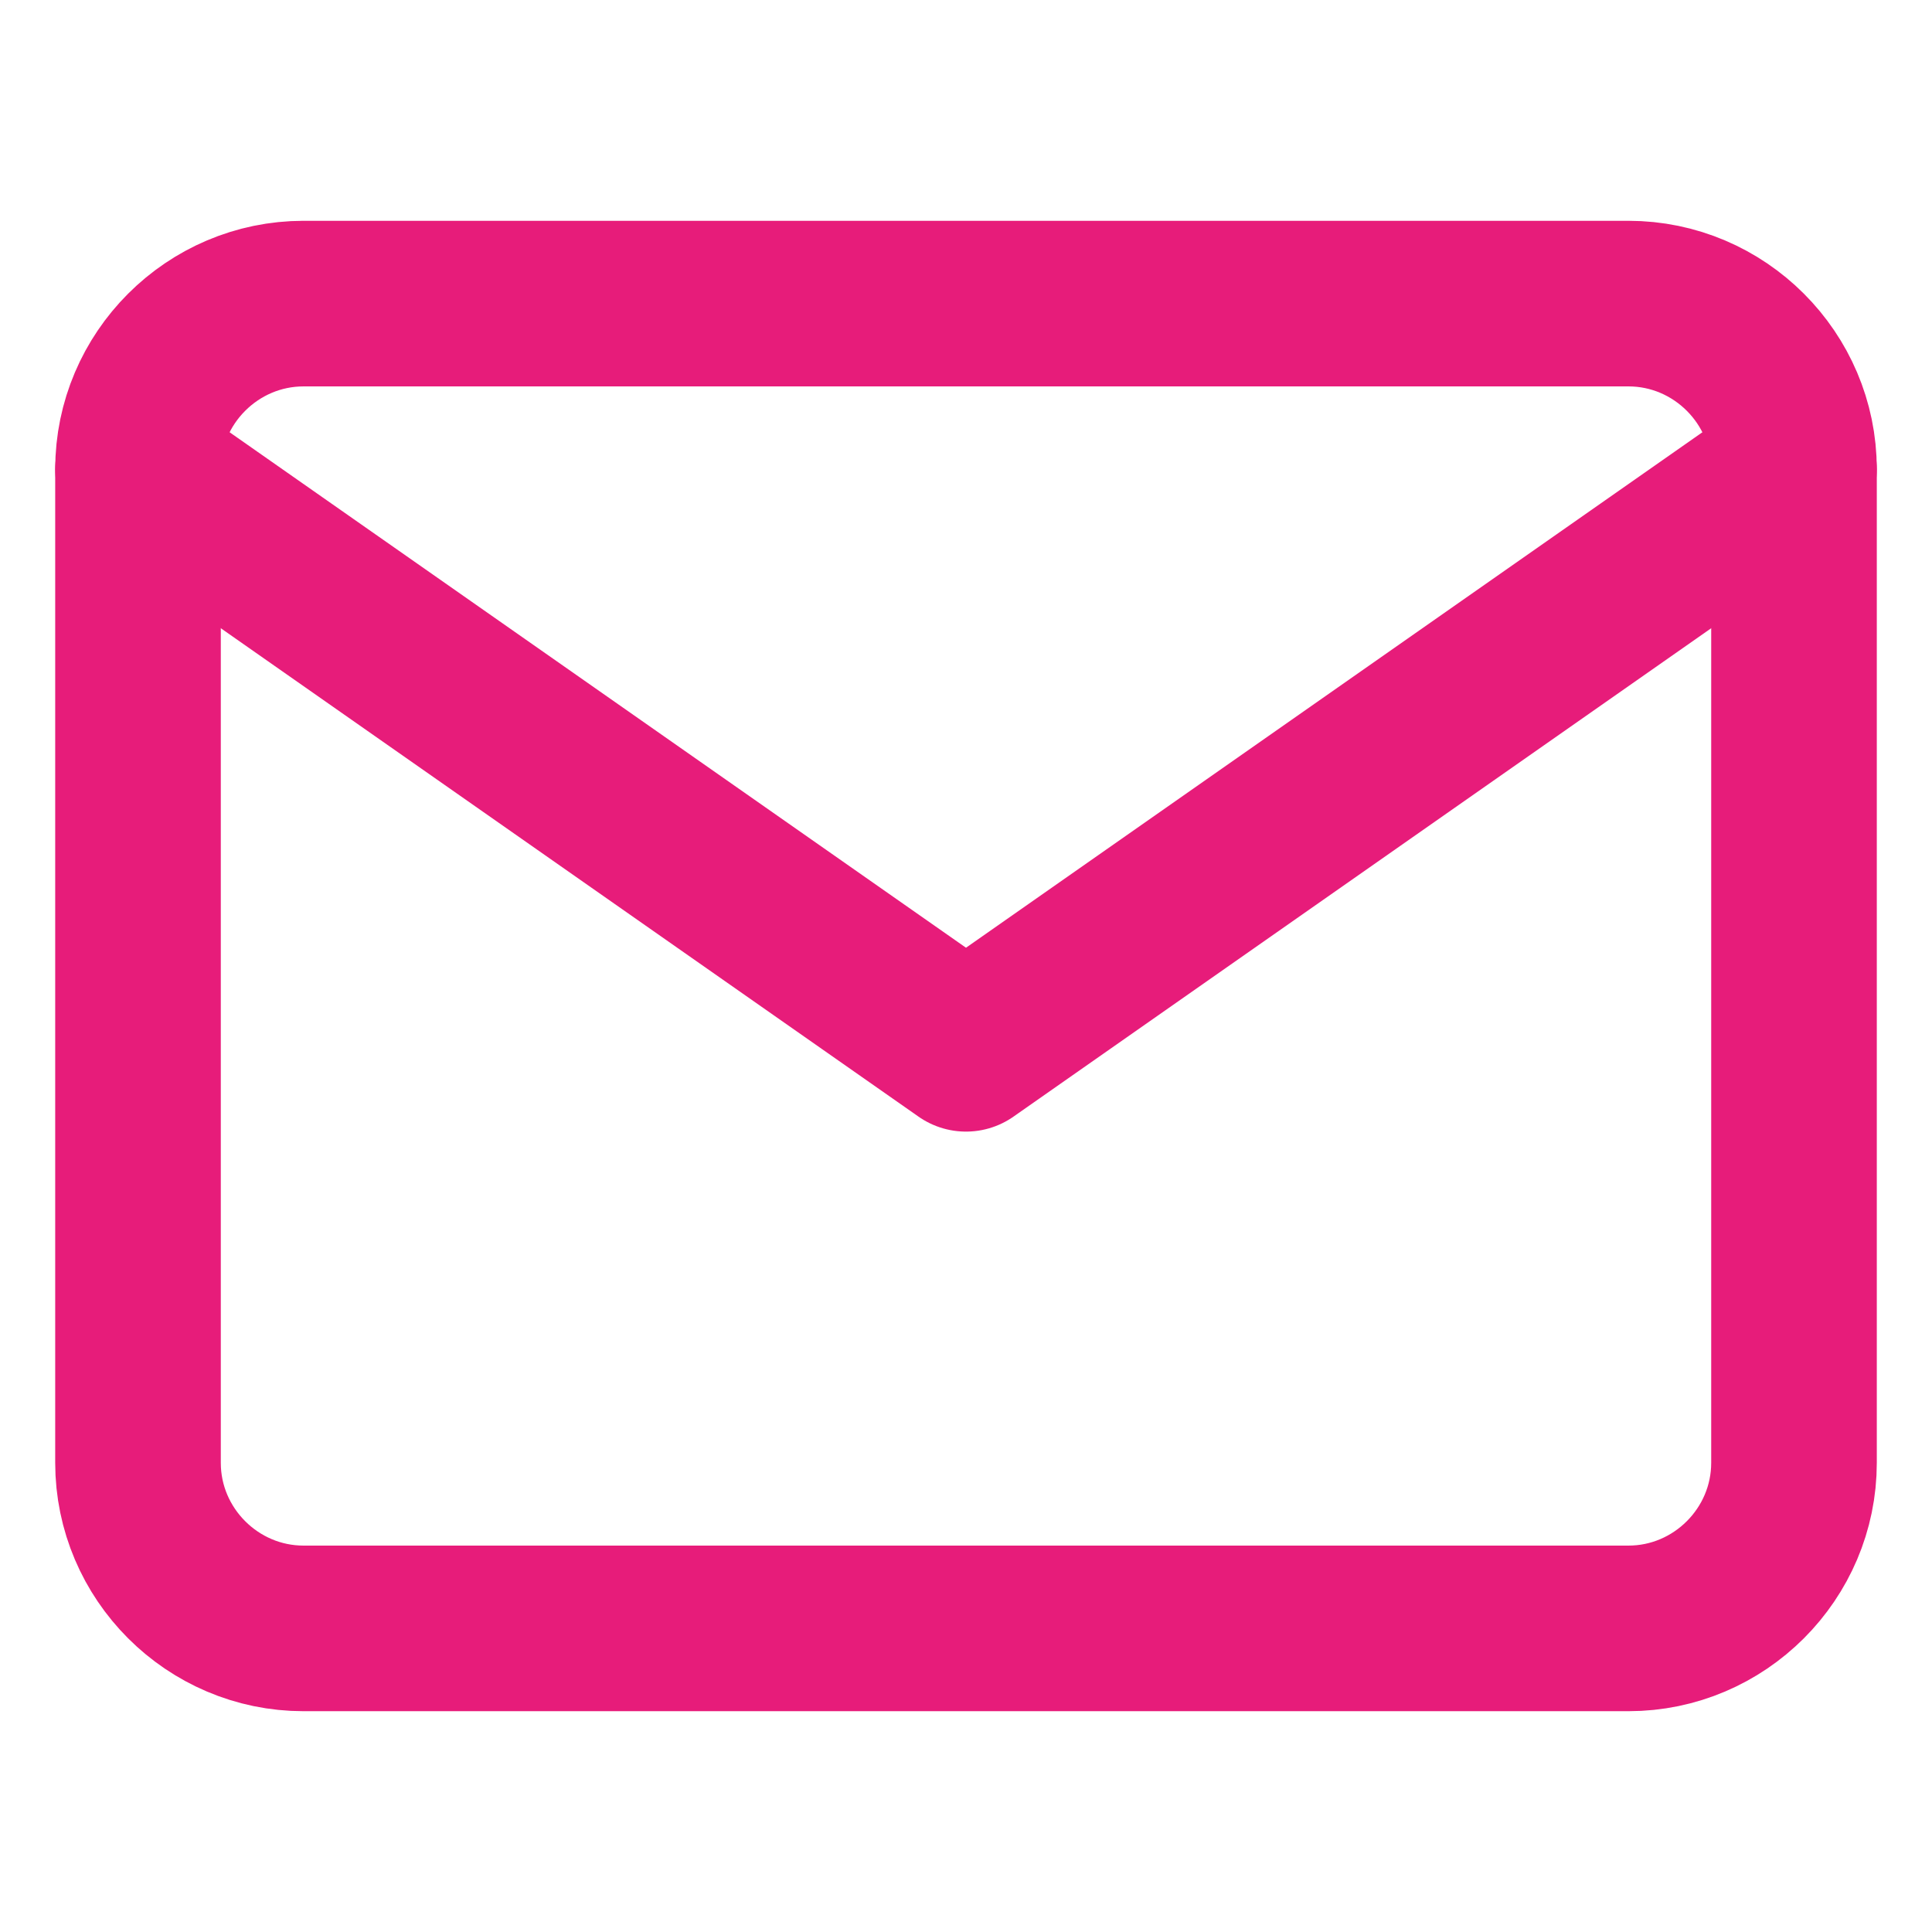
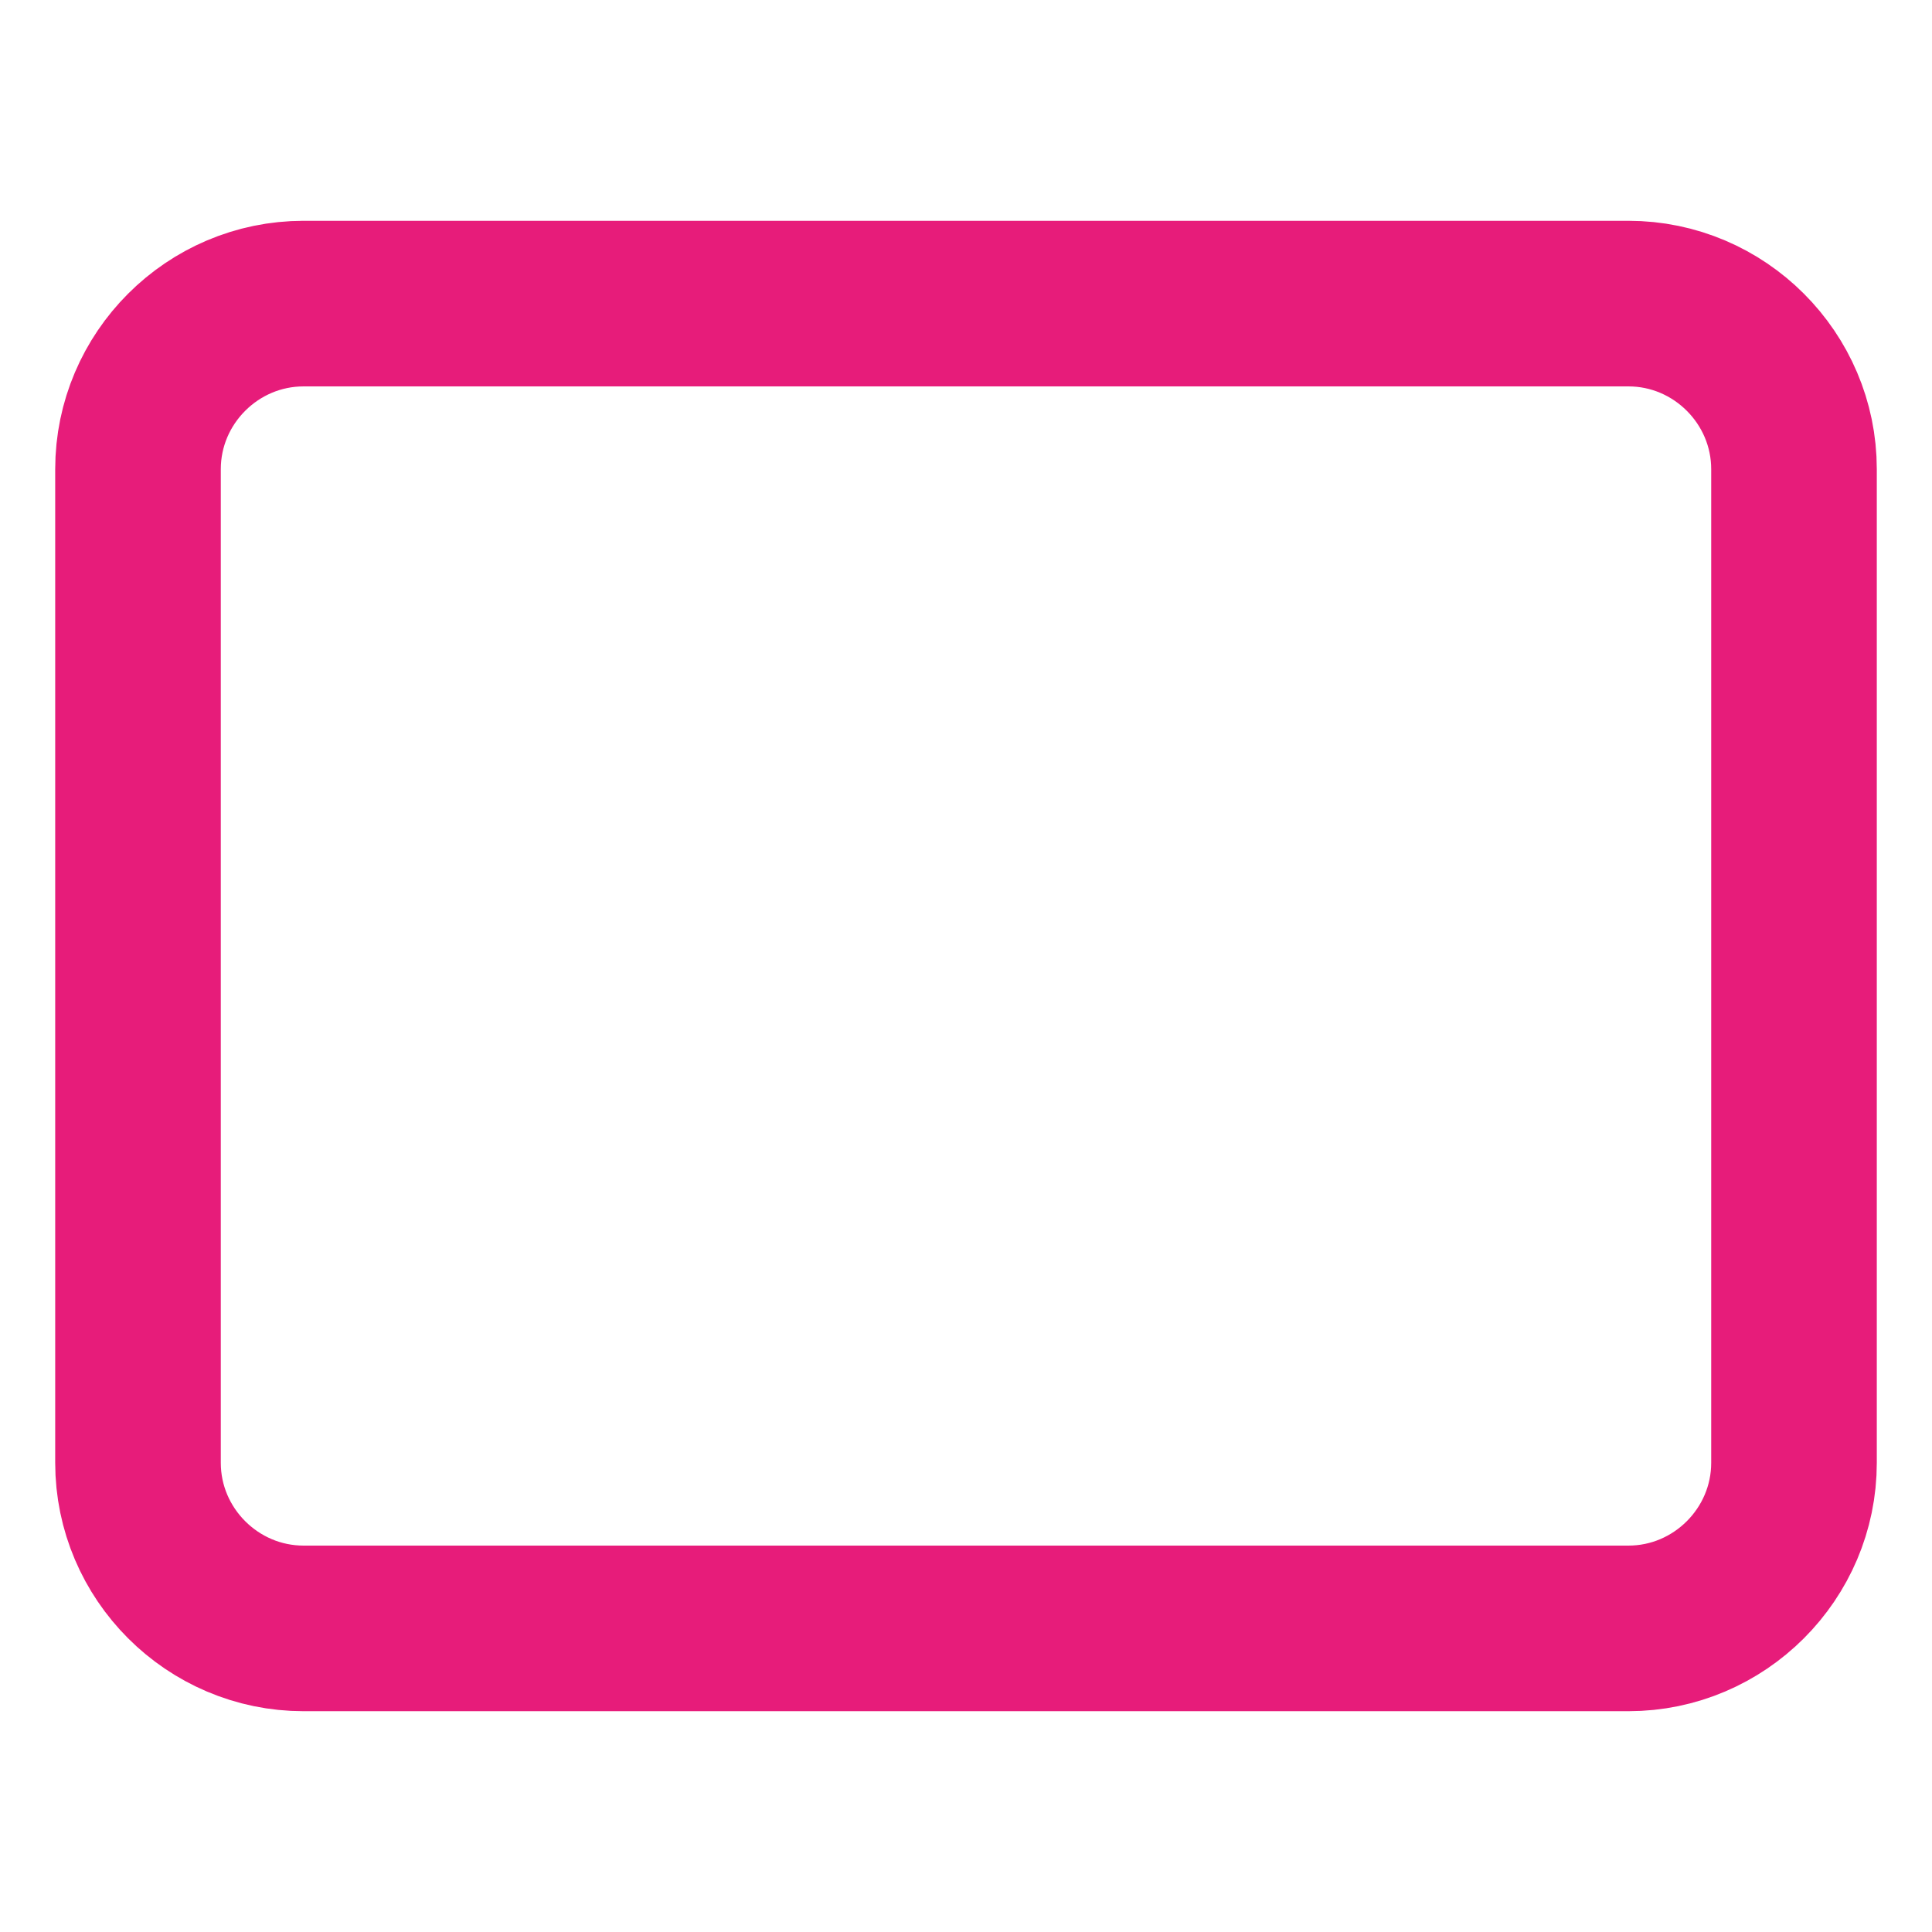
<svg xmlns="http://www.w3.org/2000/svg" id="Calque_1" data-name="Calque 1" viewBox="0 0 35 35">
  <defs>
    <style>
      .cls-1 {
        fill: none;
        stroke: #e71c7a;
        stroke-linecap: round;
        stroke-linejoin: round;
        stroke-width: 3px;
      }
    </style>
  </defs>
  <g id="Icon_feather-mail" data-name="Icon feather-mail">
    <path id="Tracé_108" data-name="Tracé 108" class="cls-1" d="M5.5,5.5h24c1.65,0,3,1.35,3,3v18c0,1.65-1.35,3-3,3H5.5c-1.65,0-3-1.35-3-3V8.5c0-1.65,1.35-3,3-3Z" />
-     <path id="Tracé_109" data-name="Tracé 109" class="cls-1" d="M32.5,8.5l-15,10.5L2.5,8.5" />
  </g>
</svg>